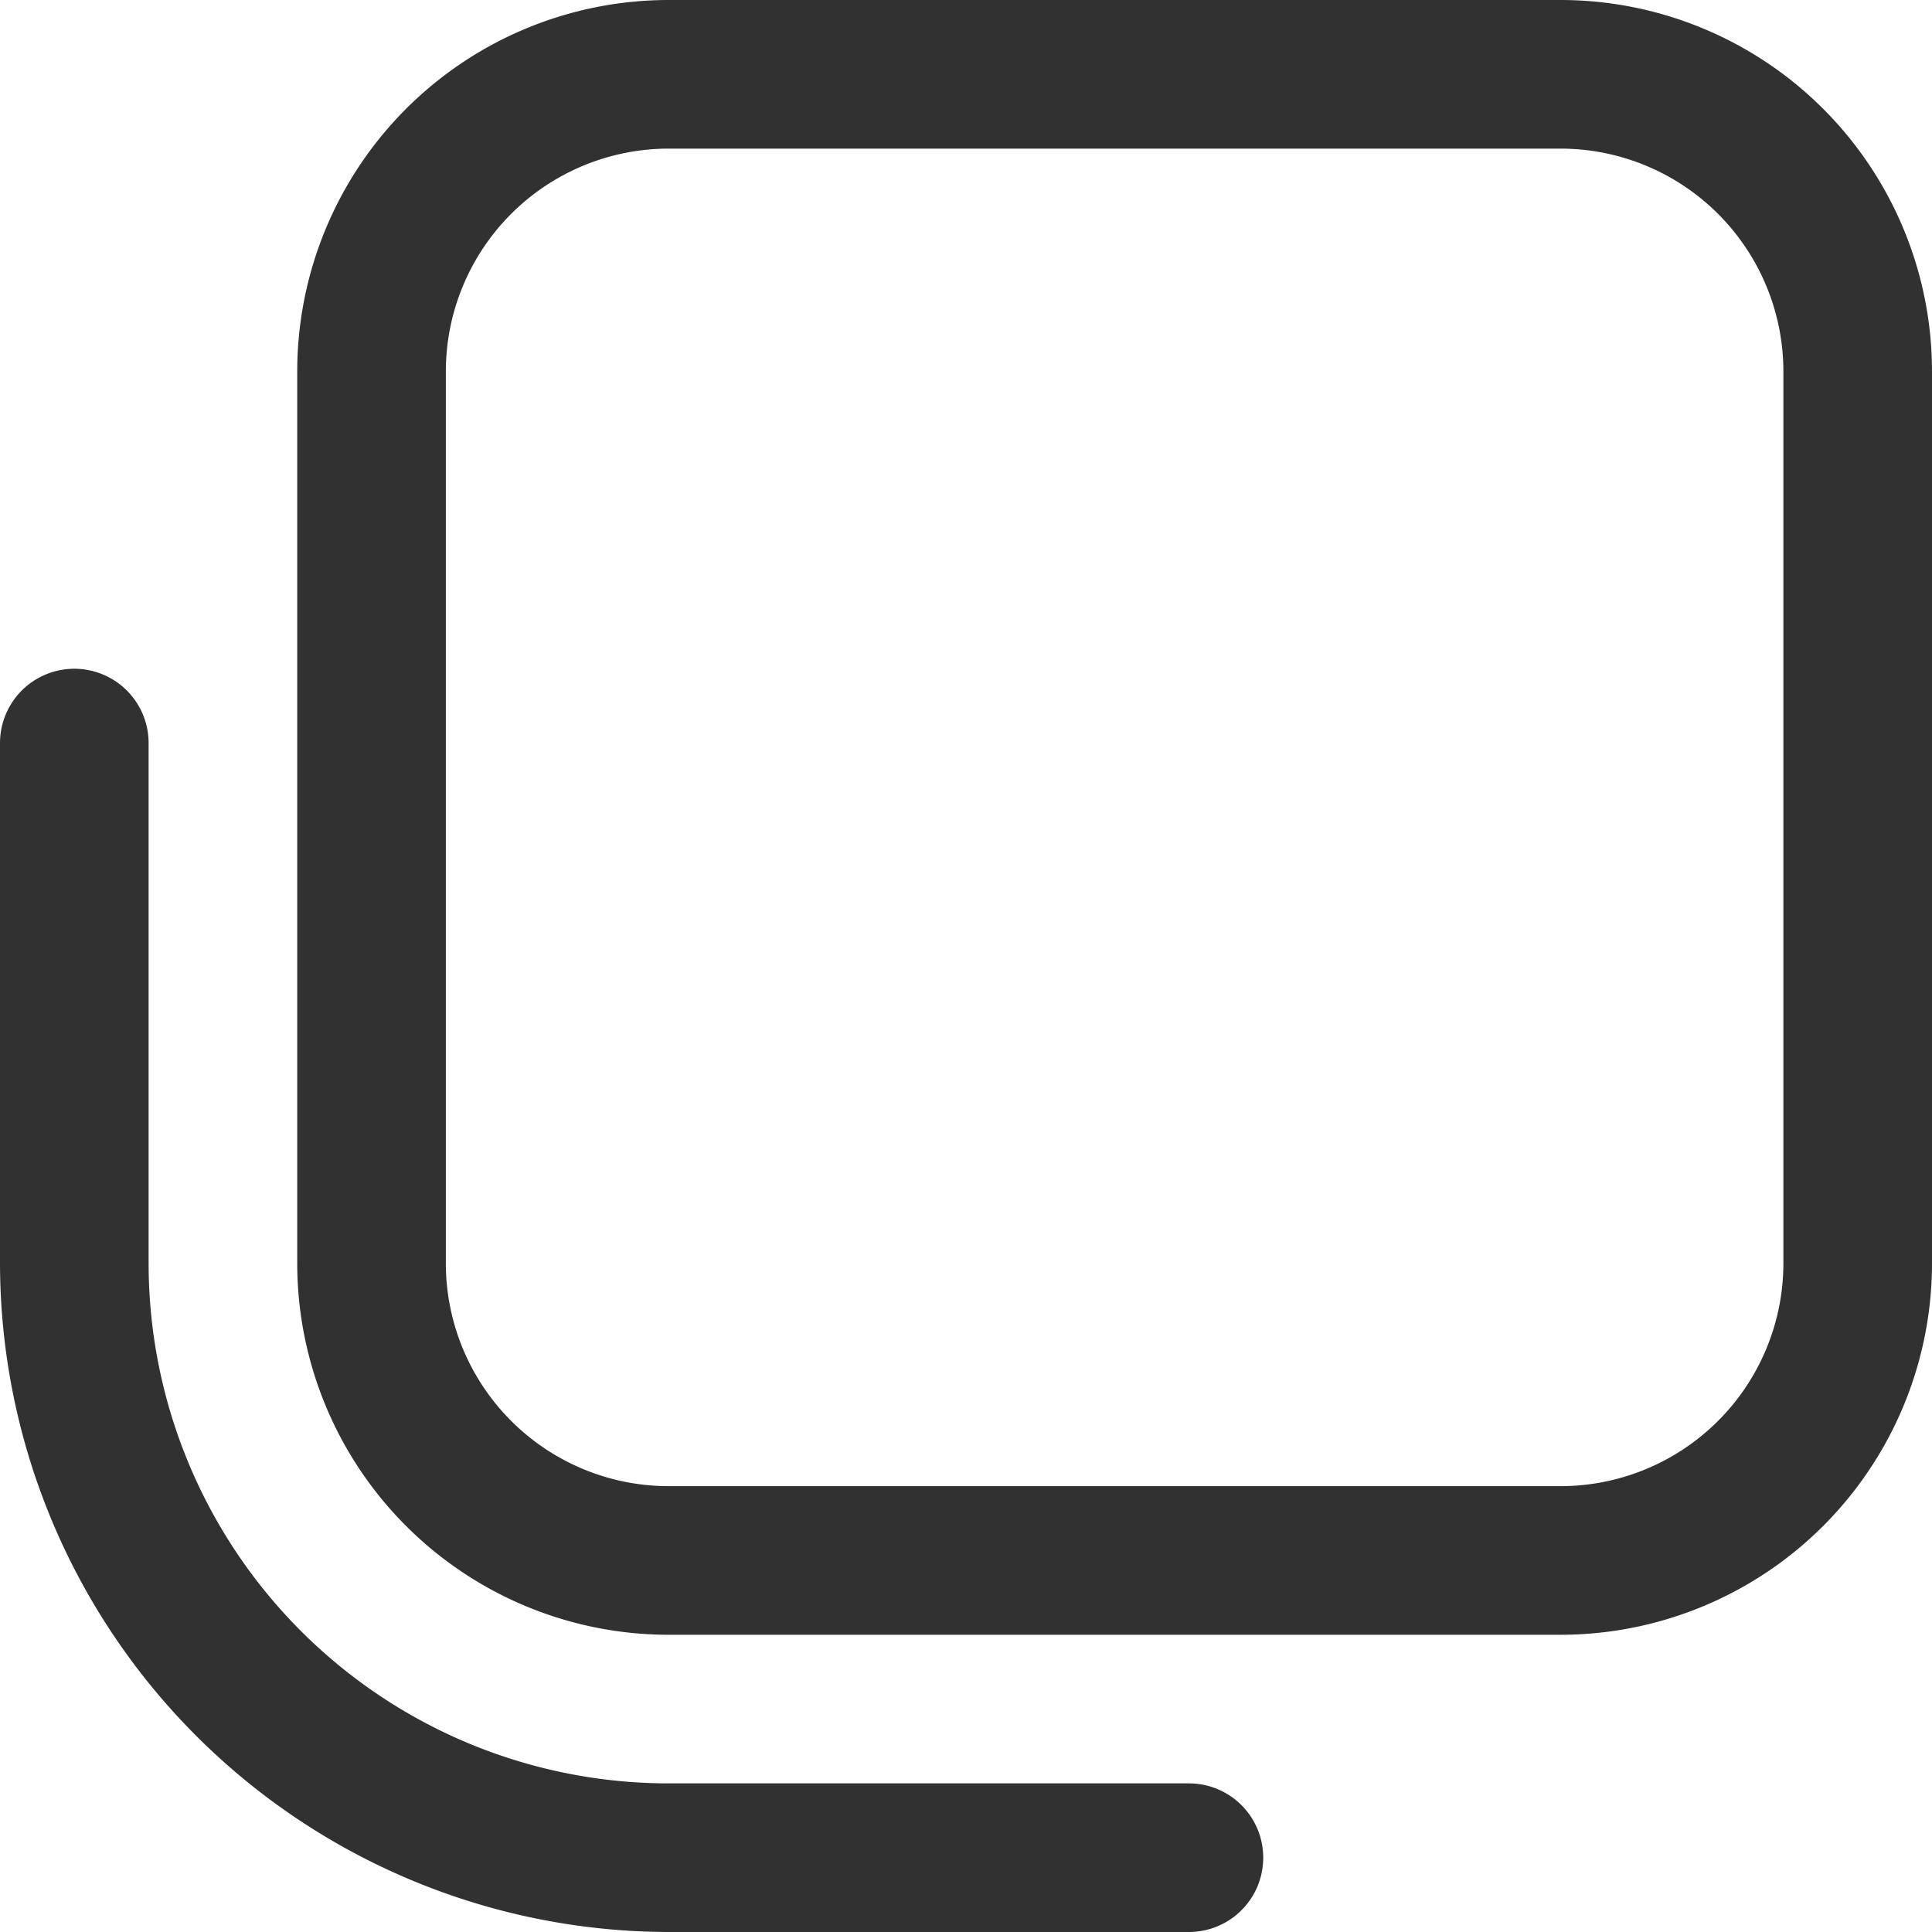
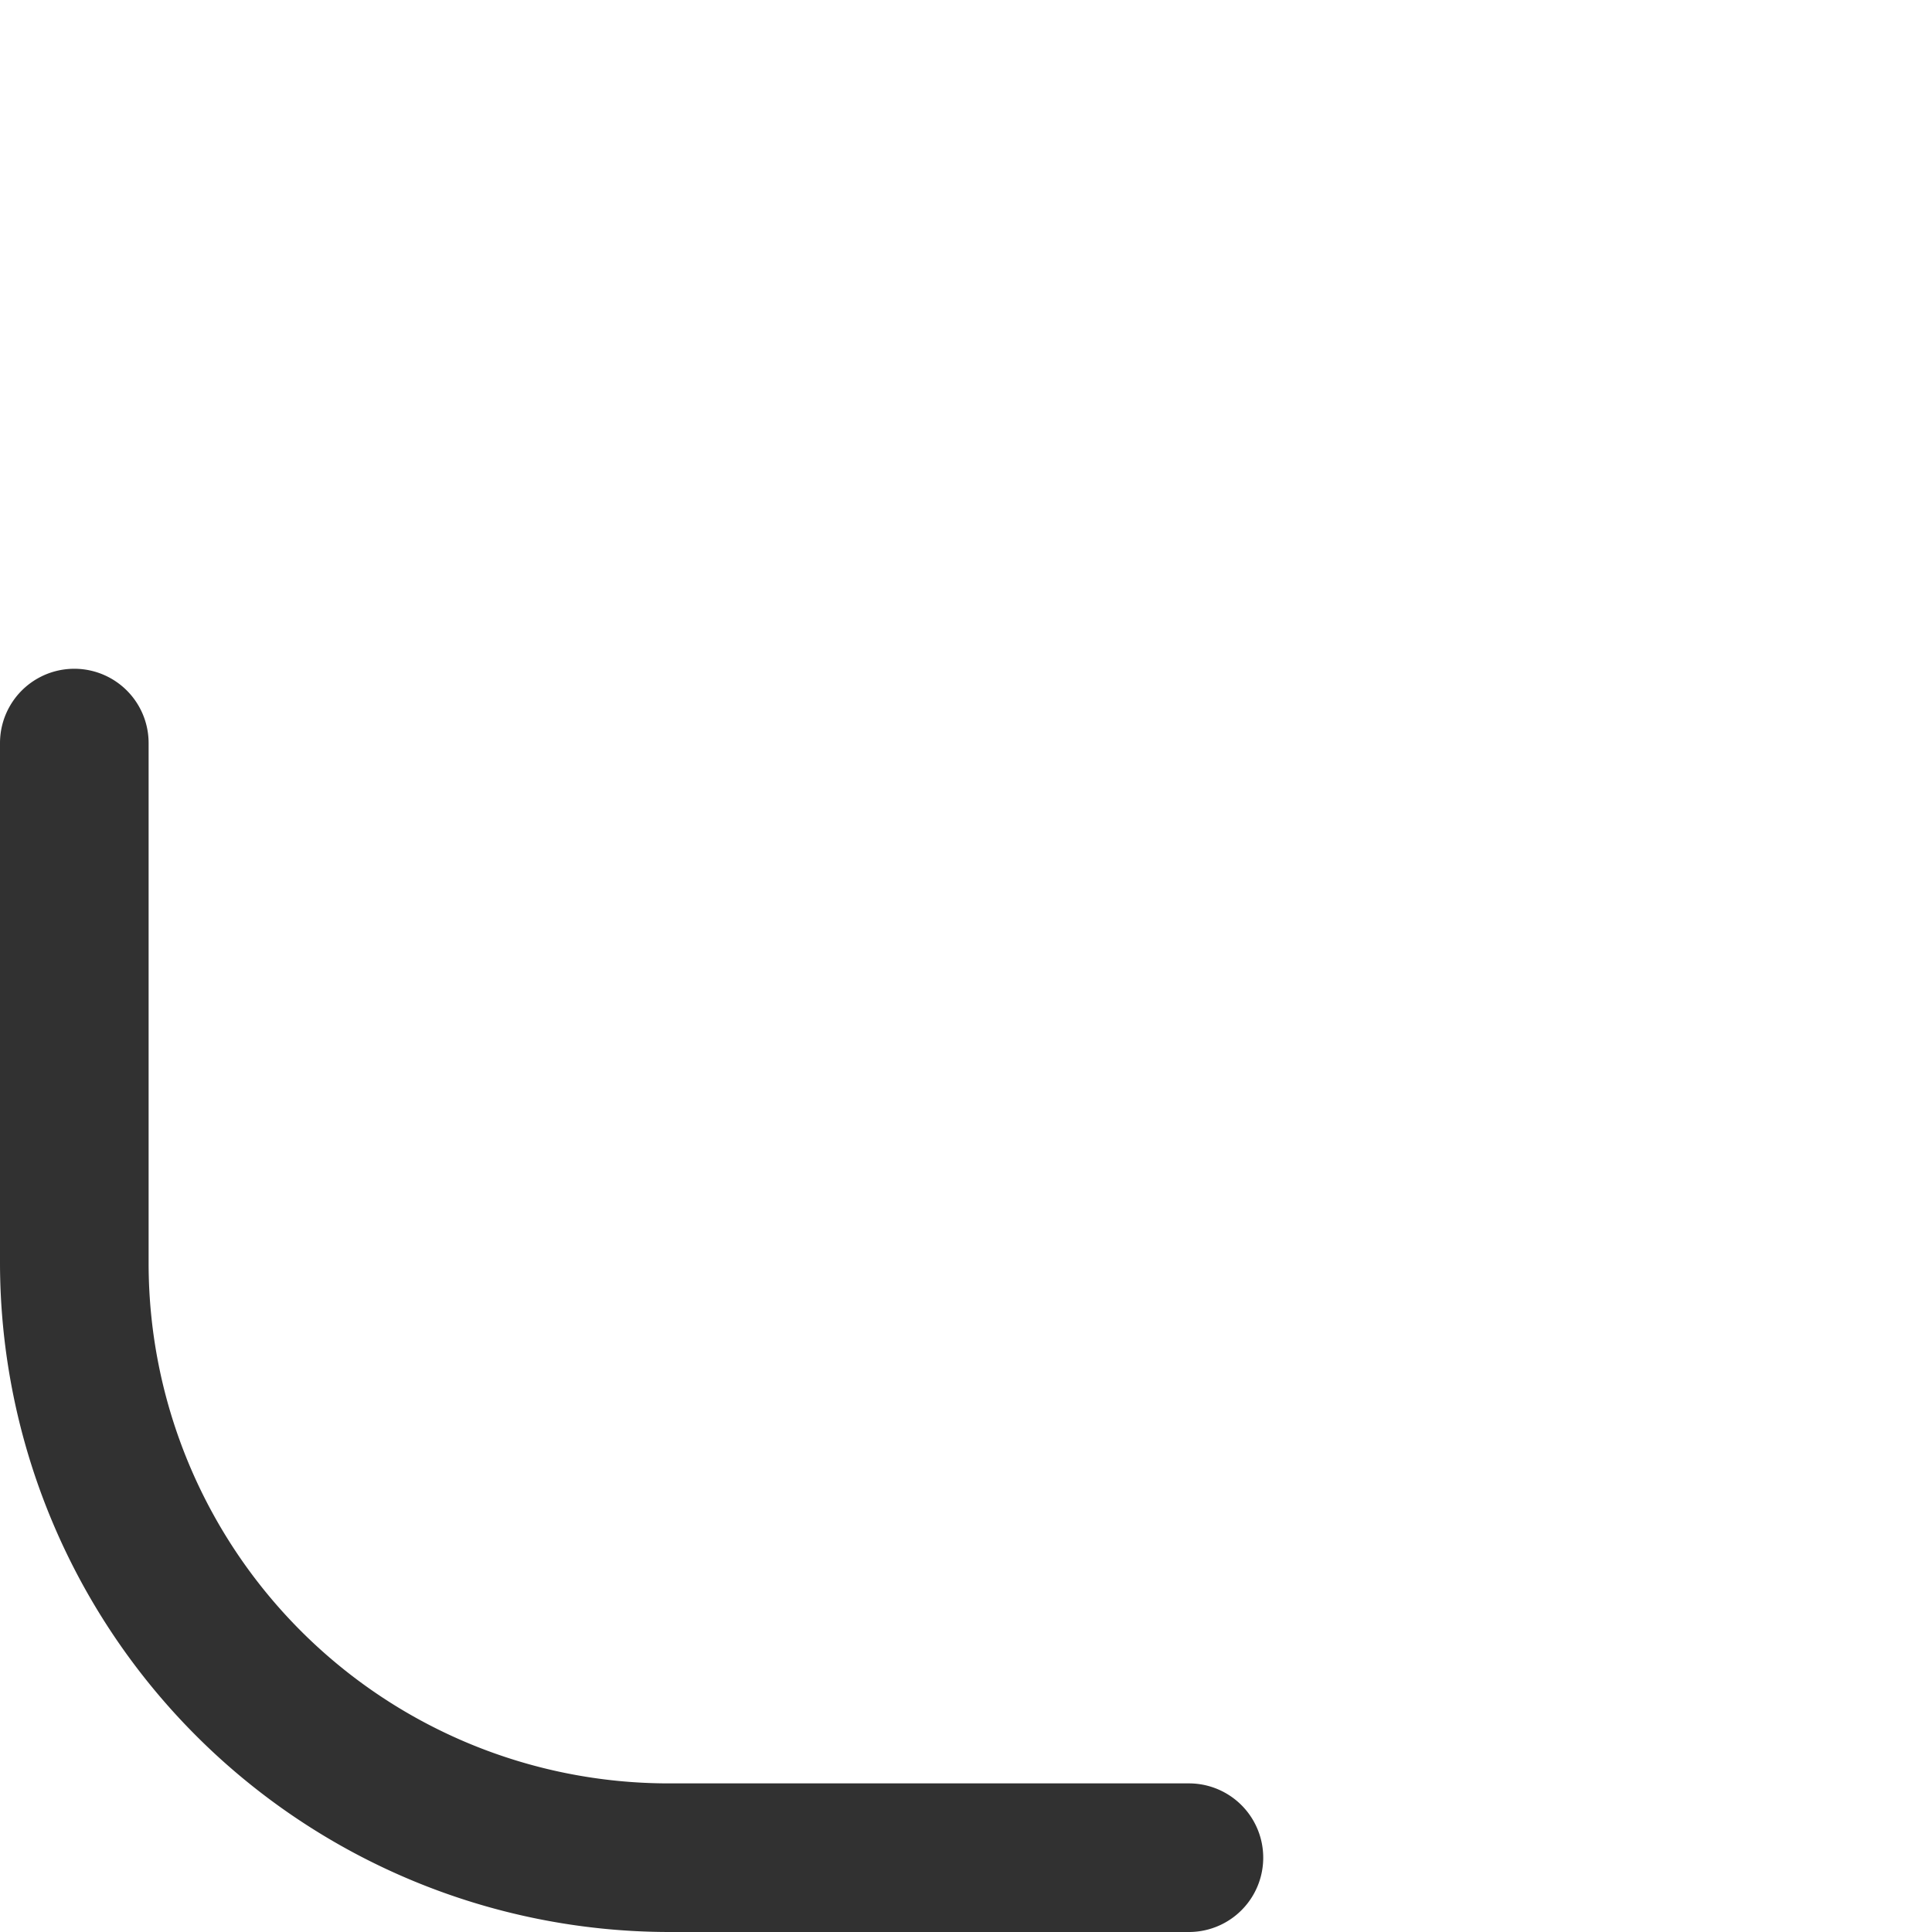
<svg xmlns="http://www.w3.org/2000/svg" id="icon" width="13" height="13" viewBox="0 0 13 13">
  <g id="グループ_48" data-name="グループ 48">
-     <path id="パス_59" data-name="パス 59" d="M15.5,3h-6A2.5,2.5,0,0,0,7,5.5v6A2.5,2.5,0,0,0,9.5,14h6A2.5,2.5,0,0,0,18,11.5v-6A2.5,2.5,0,0,0,15.5,3ZM17,11.5A1.5,1.5,0,0,1,15.5,13h-6A1.5,1.5,0,0,1,8,11.5v-6A1.5,1.5,0,0,1,9.5,4h6A1.5,1.5,0,0,1,17,5.5Z" transform="translate(-5 -3)" fill="#313131" />
    <path id="パス_60" data-name="パス 60" d="M11,19.5H7.5A3.5,3.5,0,0,1,4,16V12.5a.5.5,0,0,0-1,0V16a4.507,4.507,0,0,0,4.5,4.5H11a.5.5,0,0,0,0-1Z" transform="translate(-3 -7.5)" fill="#313131" />
  </g>
</svg>